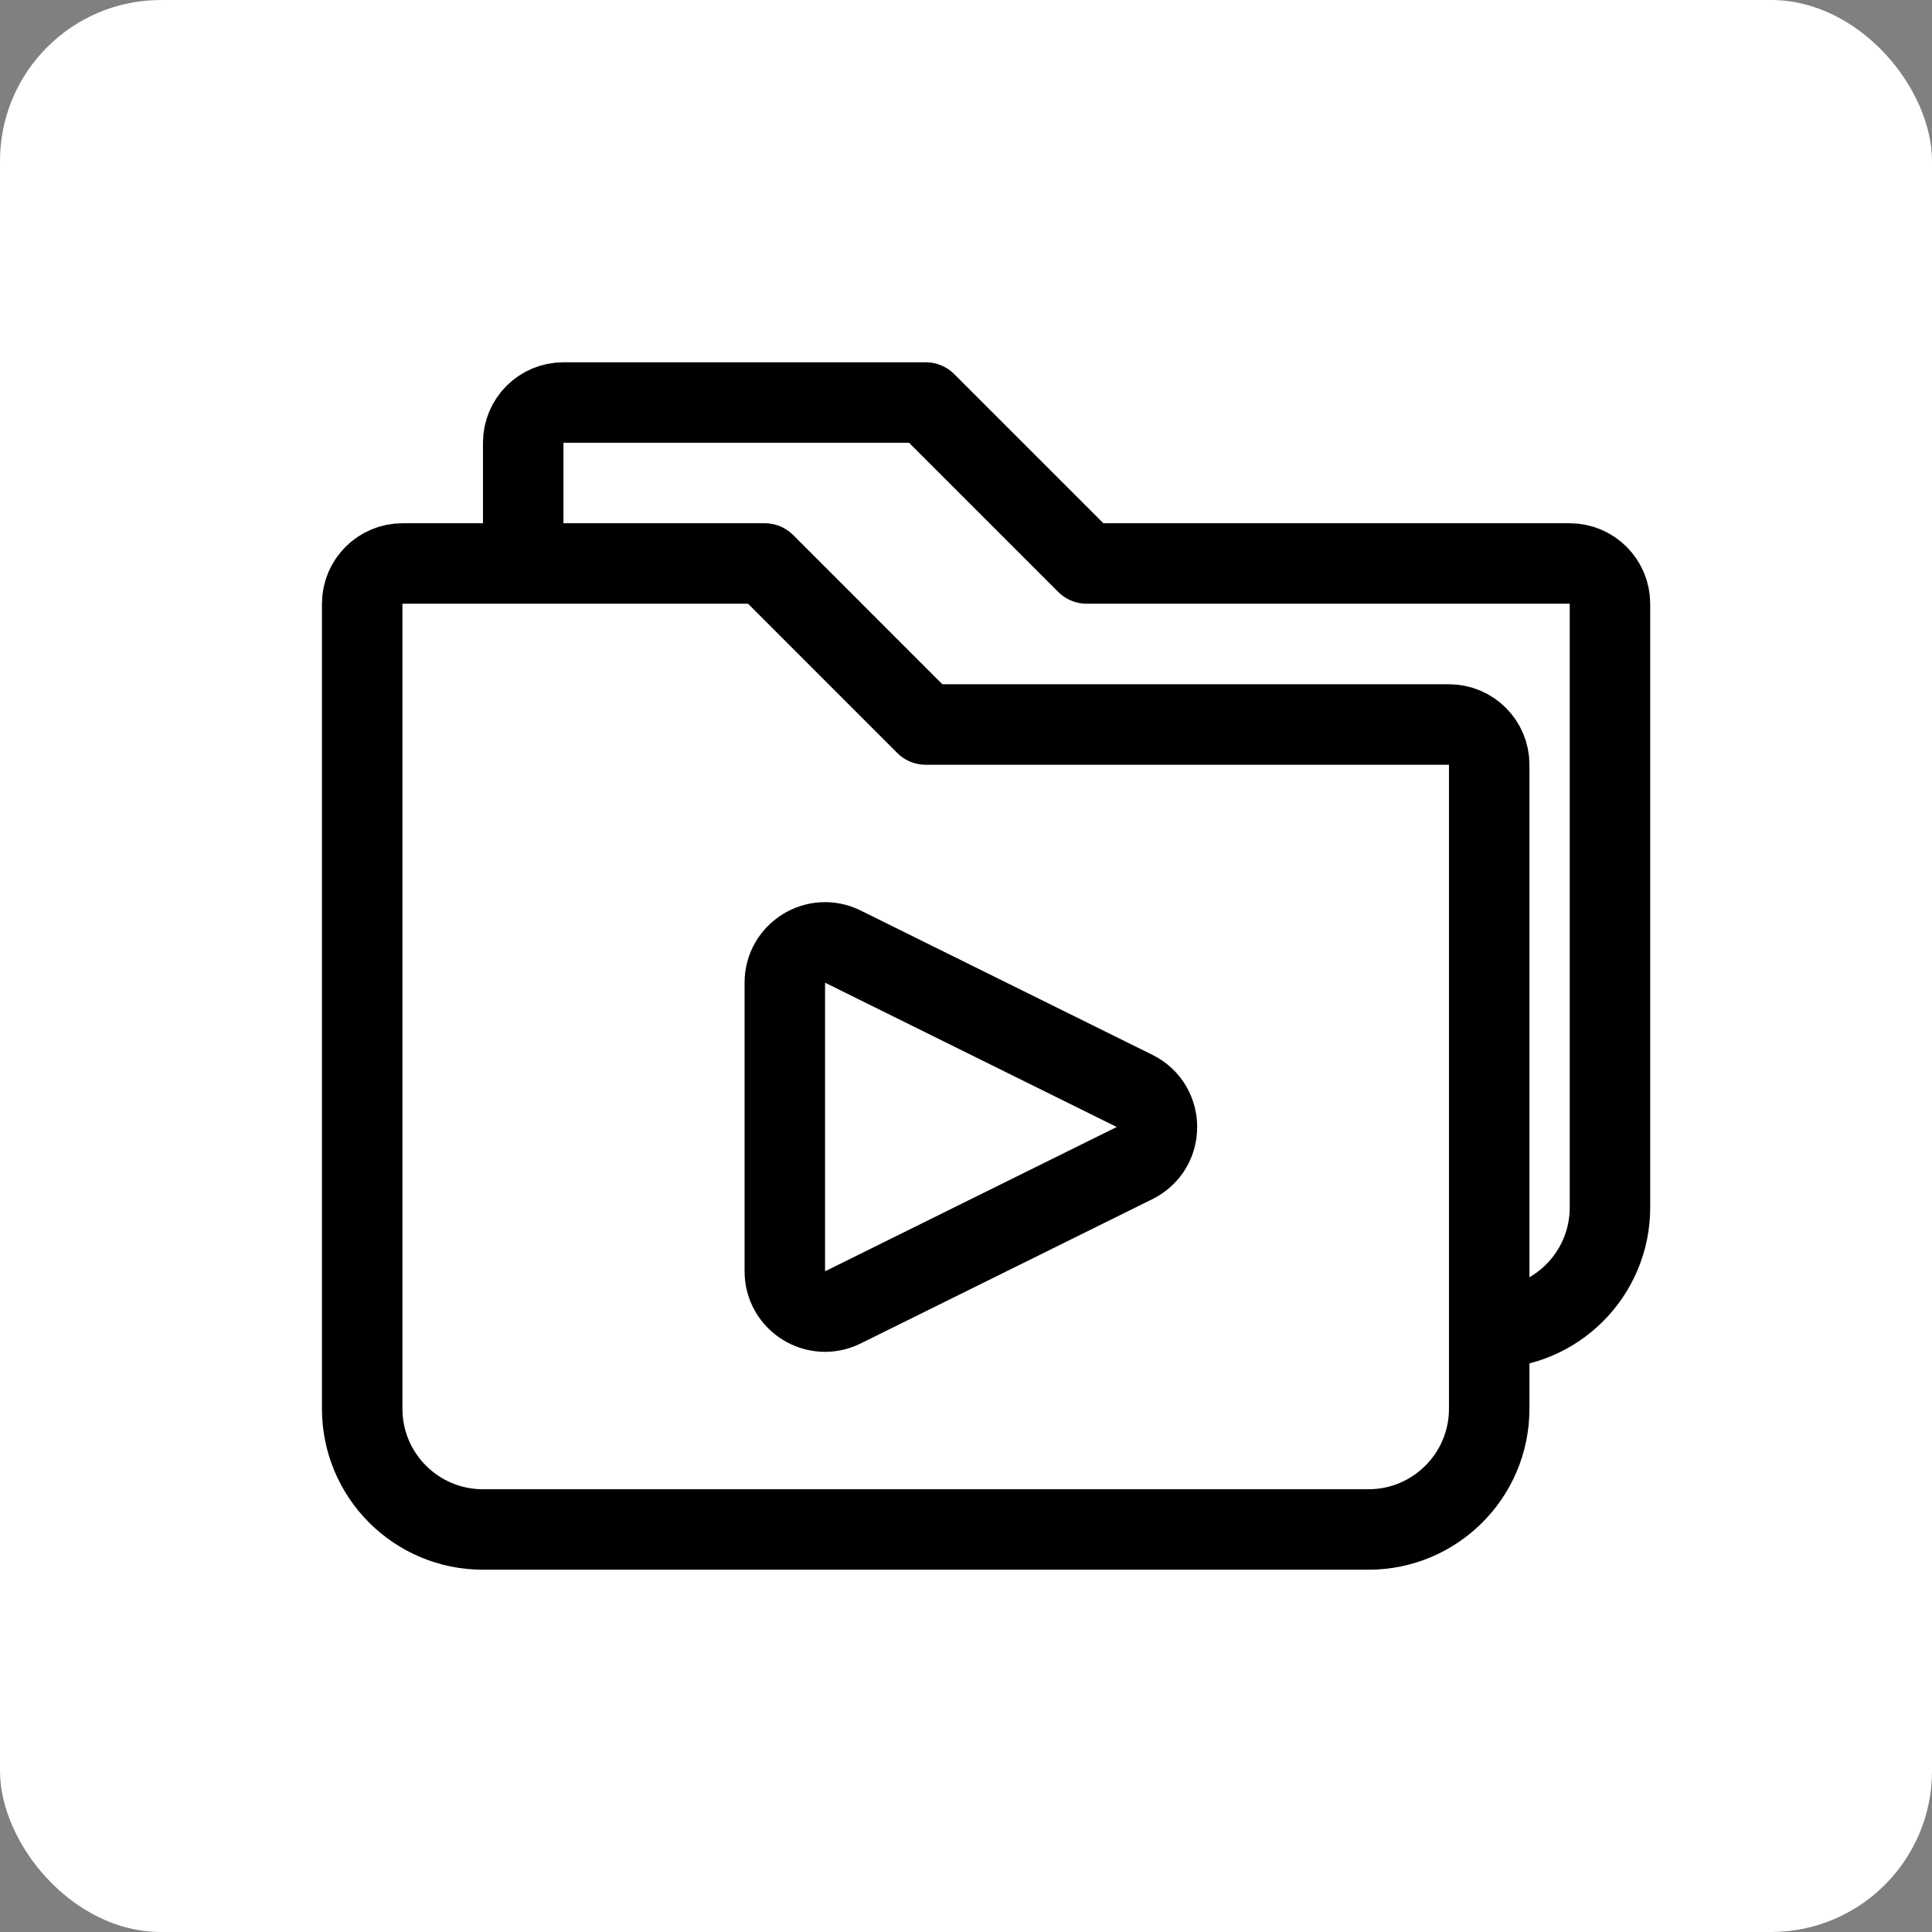
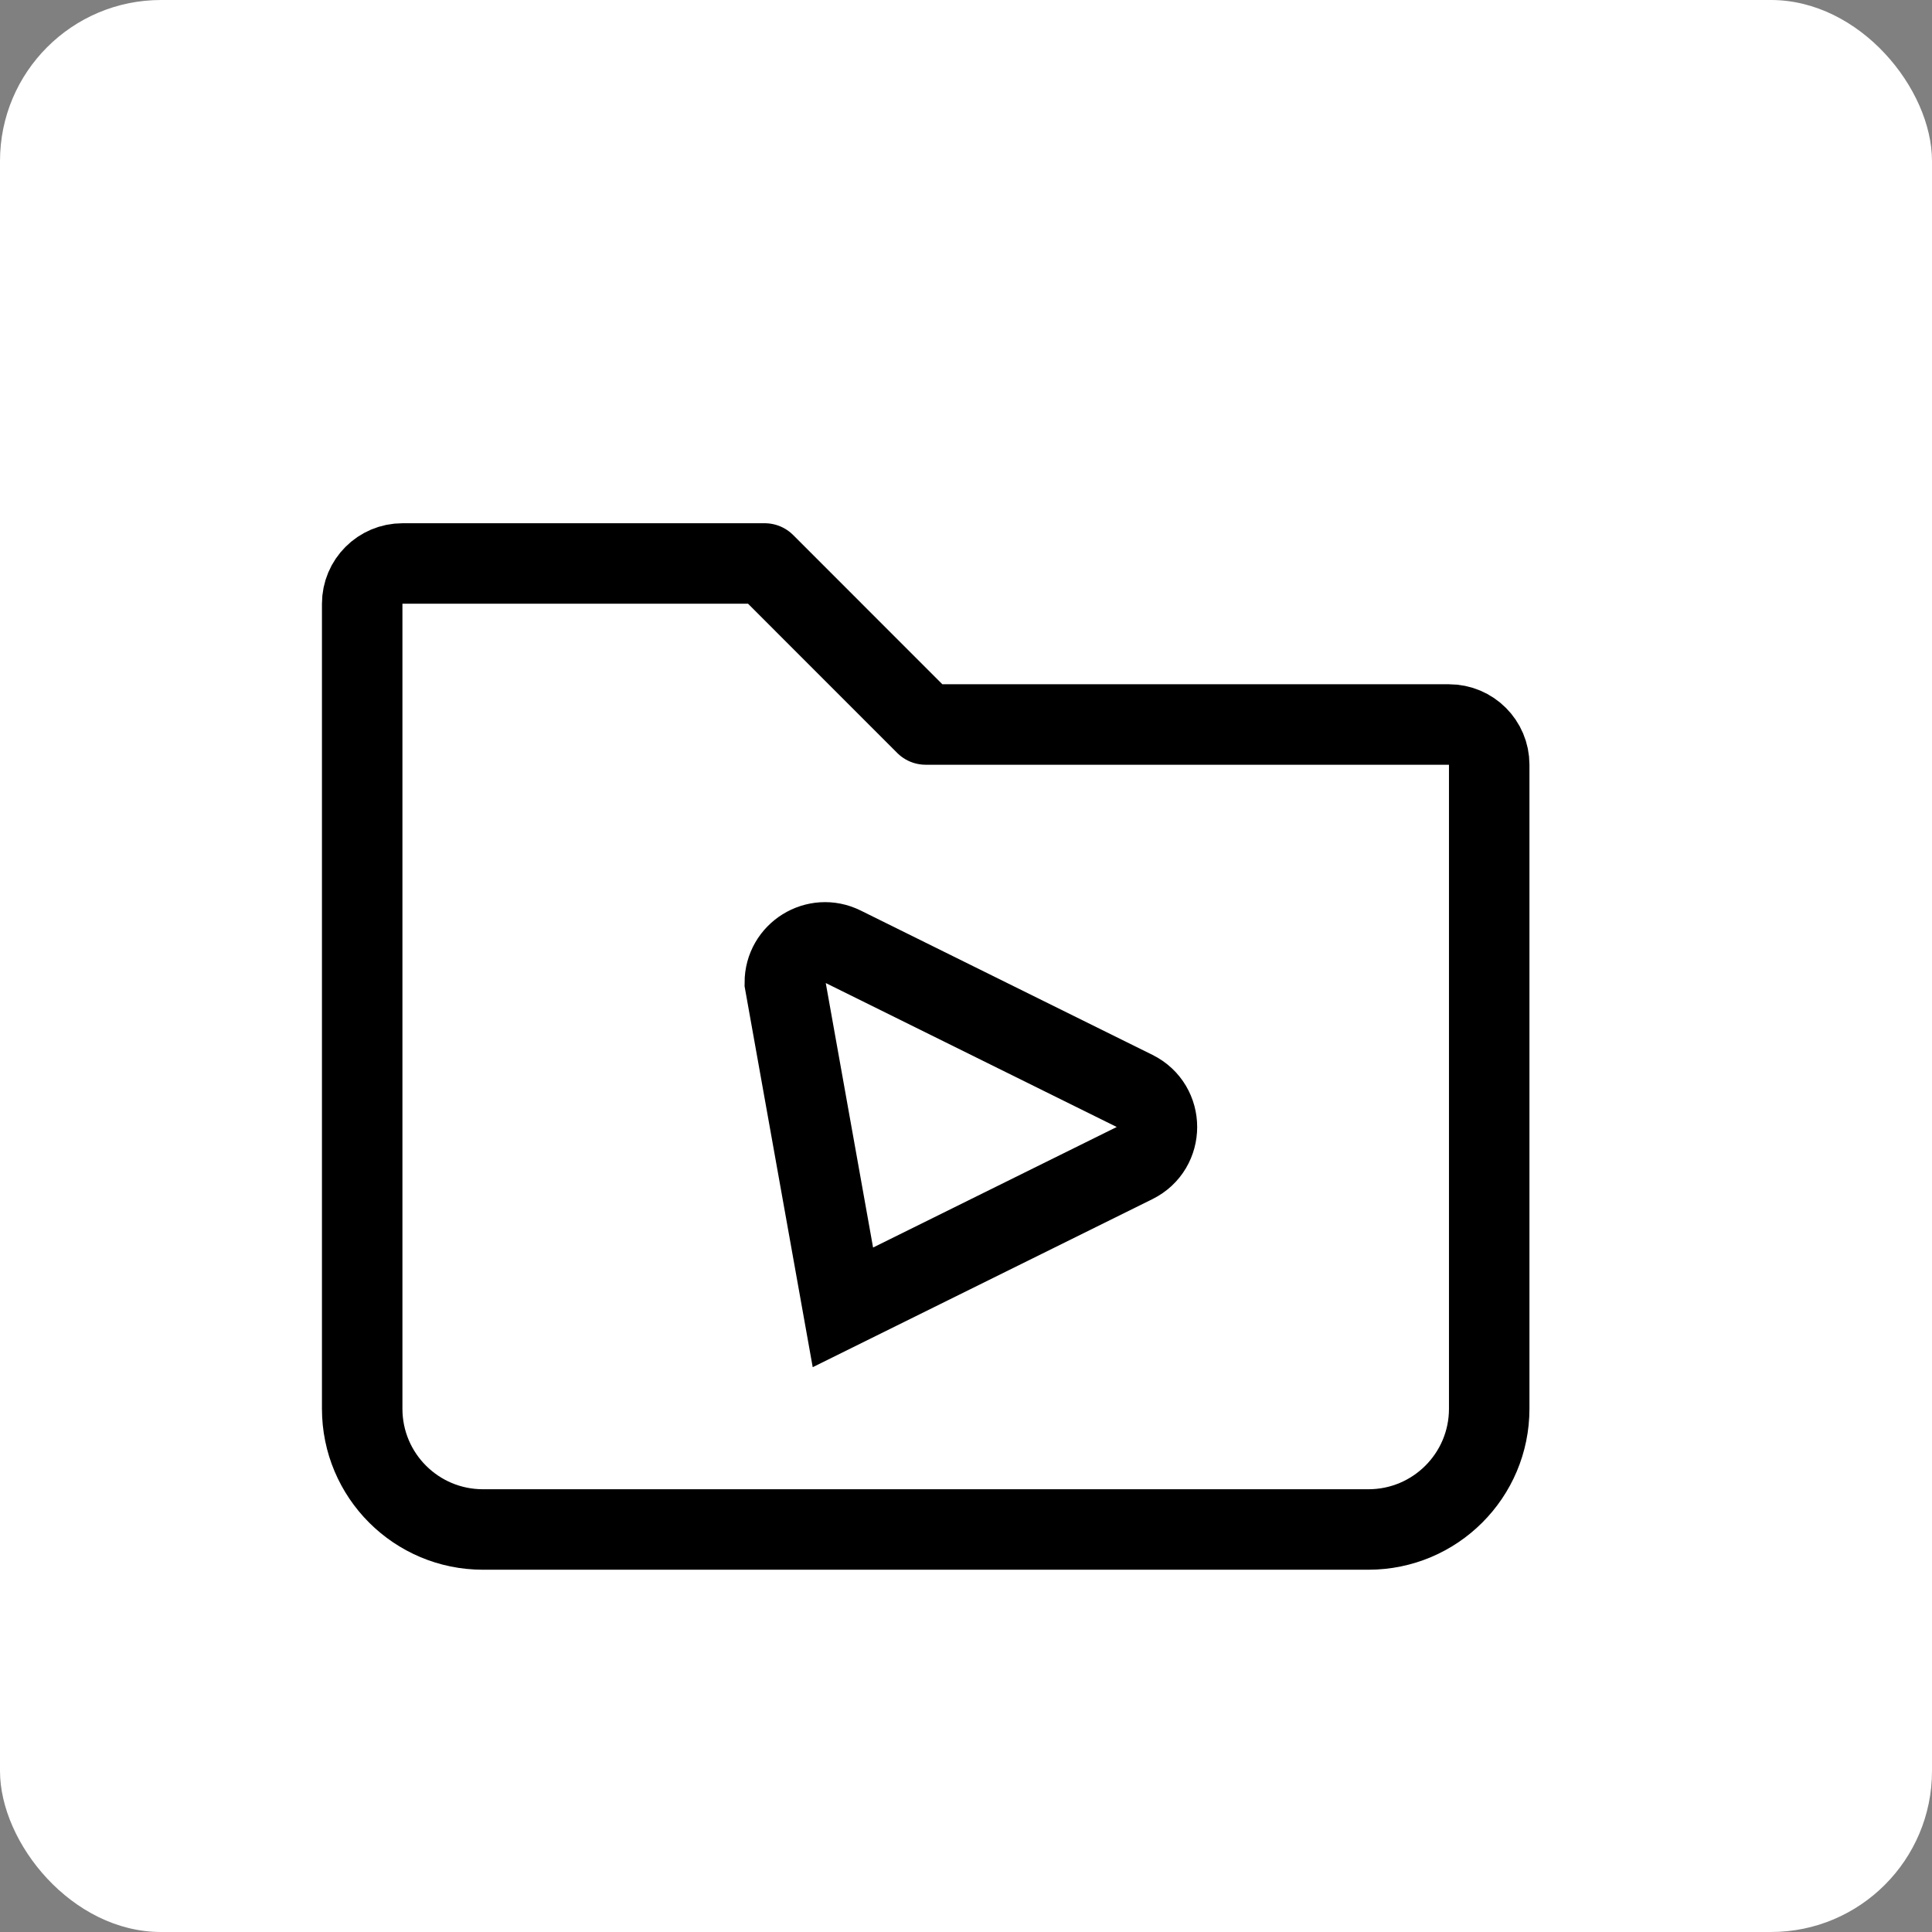
<svg xmlns="http://www.w3.org/2000/svg" width="32" height="32" viewBox="0 0 32 32" fill="none">
  <rect x="0" y="0" width="32" height="32" fill="#808080" stroke="none" />
  <rect width="32" height="32" rx="2.667" fill="white" />
  <g clip-path="url(#clip0_1_34)">
-     <path d="M8.666 7.333C8.666 6.965 8.964 6.667 9.333 6.667L15.333 6.667L17.999 9.333H21.666H25.999C26.367 9.333 26.666 9.632 26.666 10V20C26.666 21.104 25.771 22 24.666 22H10.666C9.561 22 8.666 21.104 8.666 20V7.333Z" fill="white" stroke="black" stroke-width="1.333" stroke-linejoin="round" />
    <path d="M5.999 10C5.999 9.632 6.298 9.333 6.666 9.333L12.666 9.333L15.332 12H18.999H23.999C24.367 12 24.666 12.298 24.666 12.666V23.333C24.666 24.438 23.77 25.333 22.666 25.333H7.999C6.894 25.333 5.999 24.438 5.999 23.333V10Z" fill="white" stroke="black" stroke-width="1.333" stroke-linejoin="round" />
-     <path d="M18.792 18.069C19.286 18.314 19.286 19.019 18.792 19.264L13.961 21.654C13.518 21.874 12.999 21.551 12.999 21.057L12.999 16.276C12.999 15.782 13.518 15.459 13.961 15.679L18.792 18.069Z" stroke="black" stroke-width="1.333" />
+     <path d="M18.792 18.069C19.286 18.314 19.286 19.019 18.792 19.264L13.961 21.654L12.999 16.276C12.999 15.782 13.518 15.459 13.961 15.679L18.792 18.069Z" stroke="black" stroke-width="1.333" />
  </g>
  <defs>
    <clipPath id="clip0_1_34">
      <rect width="22.667" height="22.667" fill="white" transform="translate(4.666 4.667)" />
    </clipPath>
  </defs>
</svg>